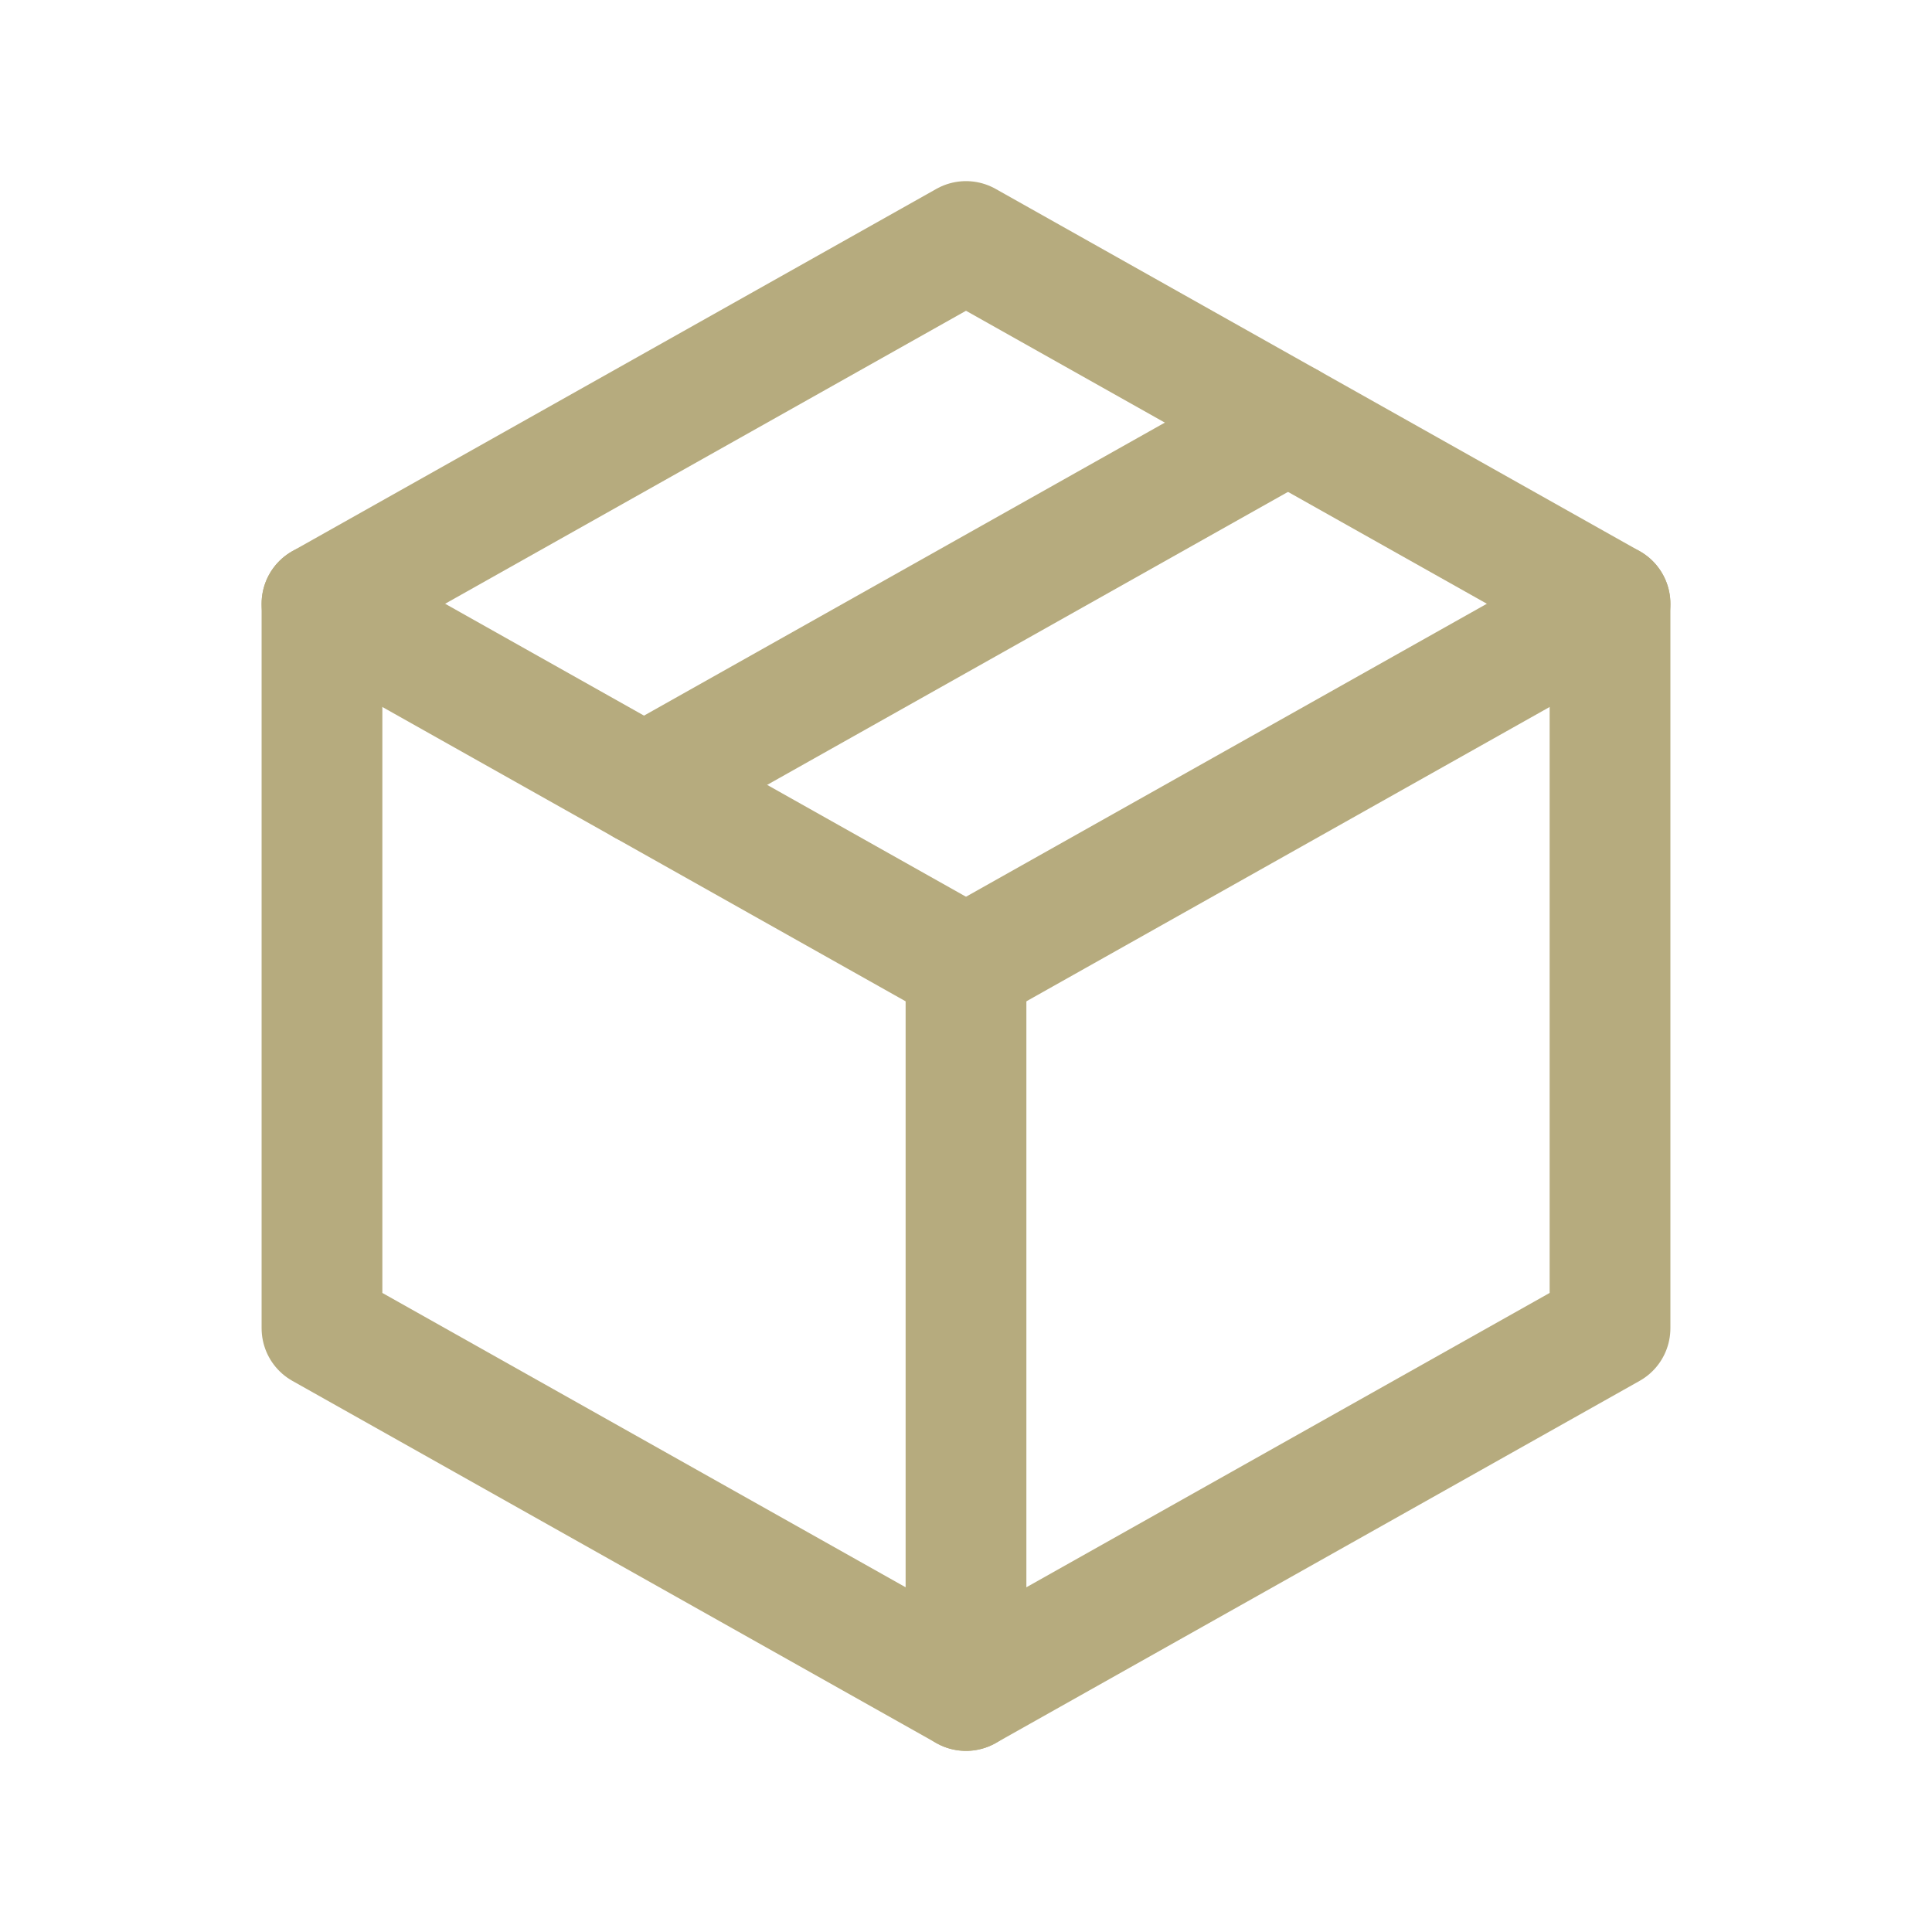
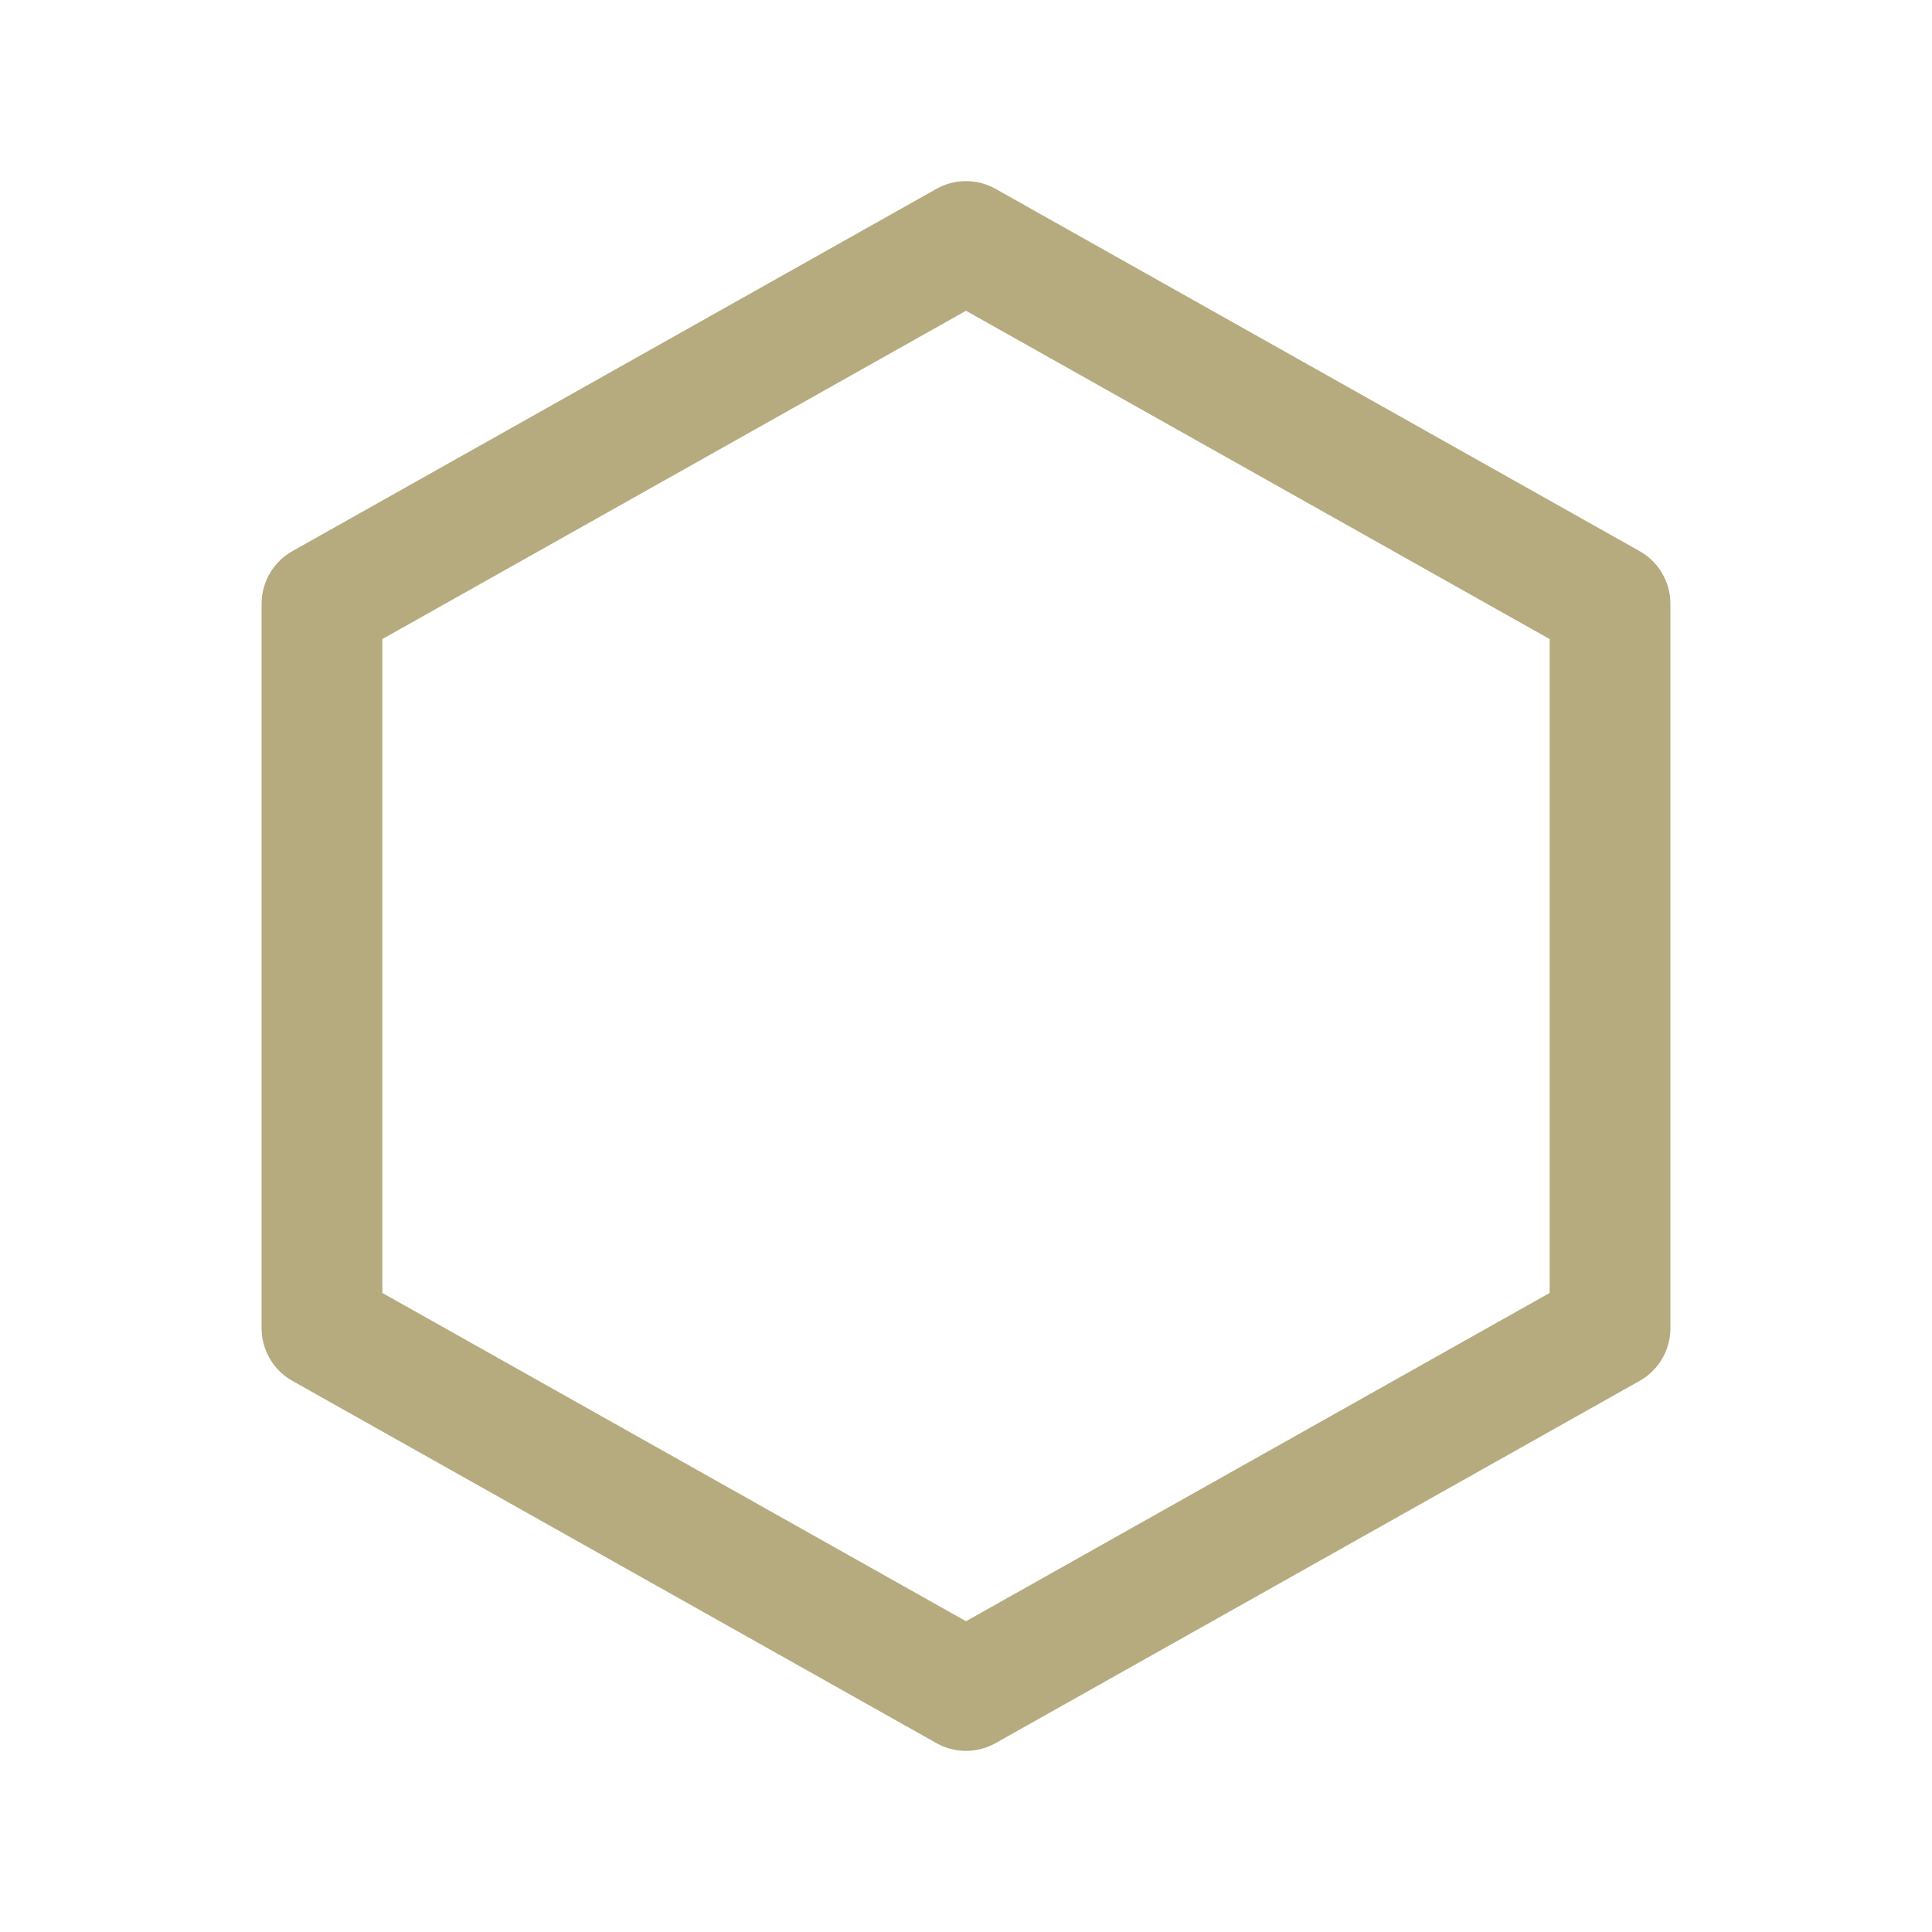
<svg xmlns="http://www.w3.org/2000/svg" width="32" height="32" viewBox="0 0 32 32" fill="none">
  <path d="M16 4L26.667 10V22L16 28L5.333 22V10L16 4Z" stroke="#B6AB7E" stroke-width="2" stroke-linecap="round" stroke-linejoin="round" />
-   <path d="M16 16L26.667 10" stroke="#B6AB7E" stroke-width="2" stroke-linecap="round" stroke-linejoin="round" />
-   <path d="M16 16V28" stroke="#B6AB7E" stroke-width="2" stroke-linecap="round" stroke-linejoin="round" />
-   <path d="M16 16L5.333 10" stroke="#B6AB7E" stroke-width="2" stroke-linecap="round" stroke-linejoin="round" />
-   <path d="M21.333 7L10.667 13" stroke="#B6AB7E" stroke-width="2" stroke-linecap="round" stroke-linejoin="round" />
</svg>